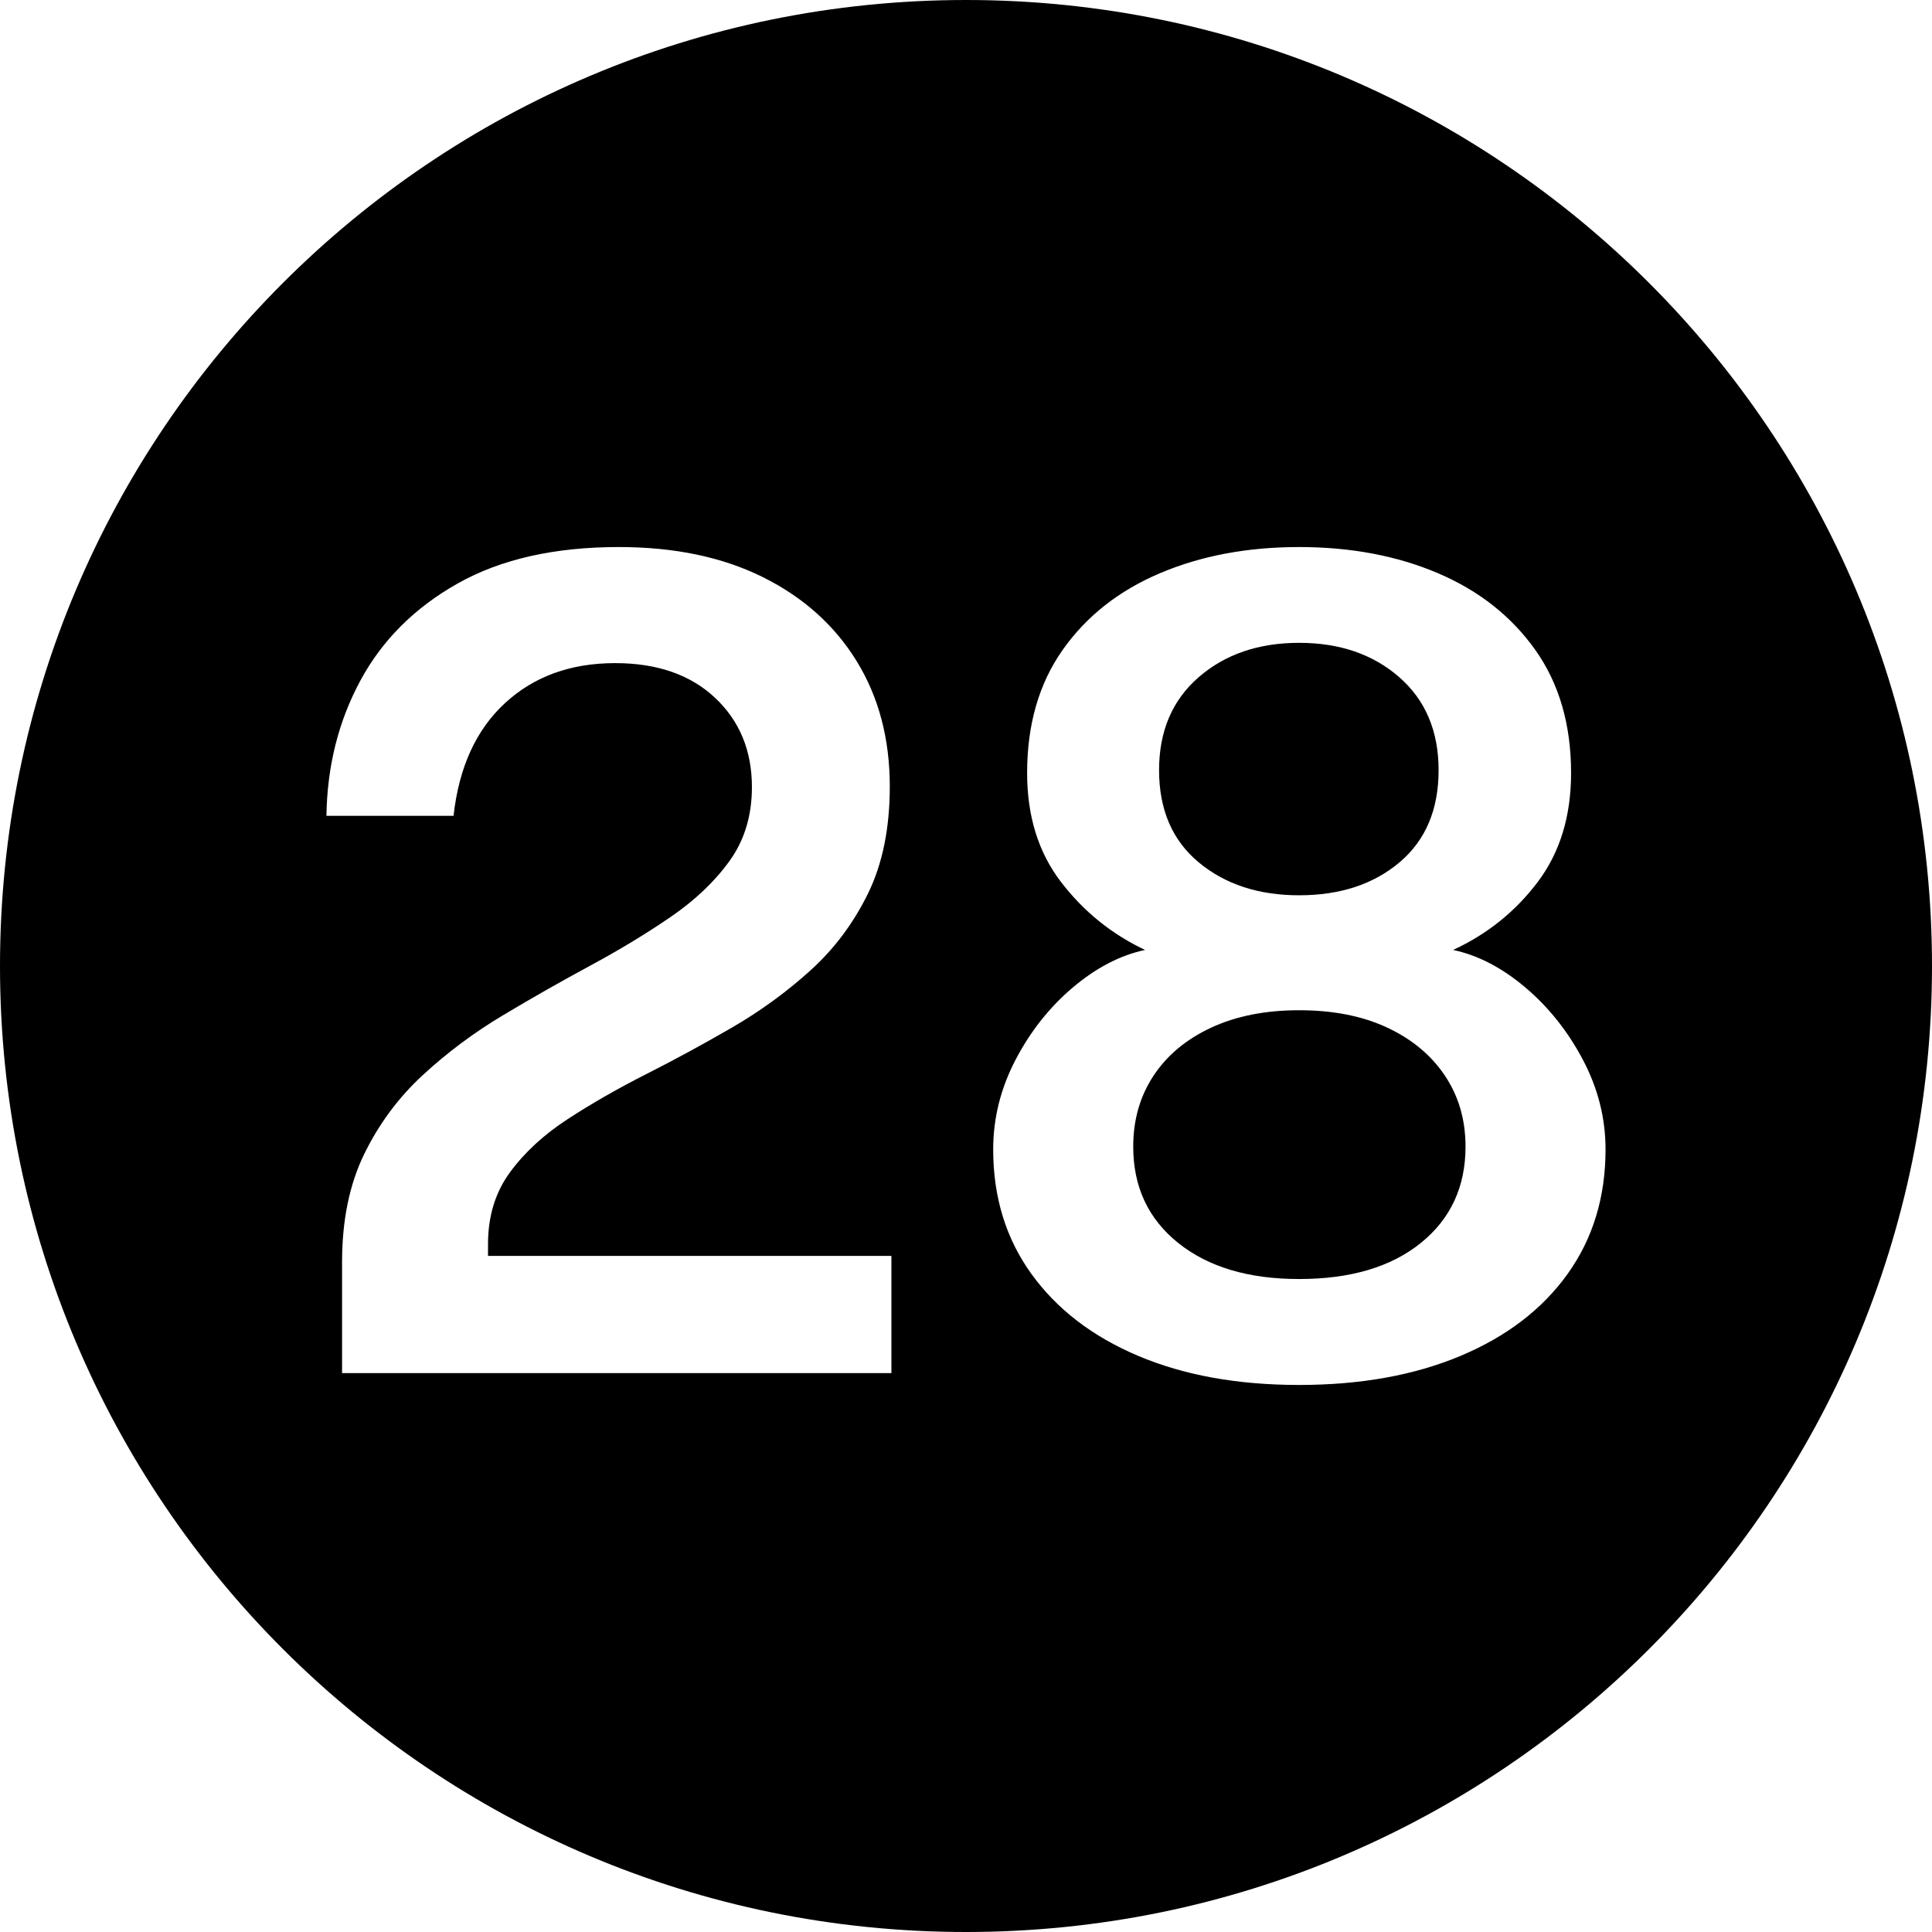
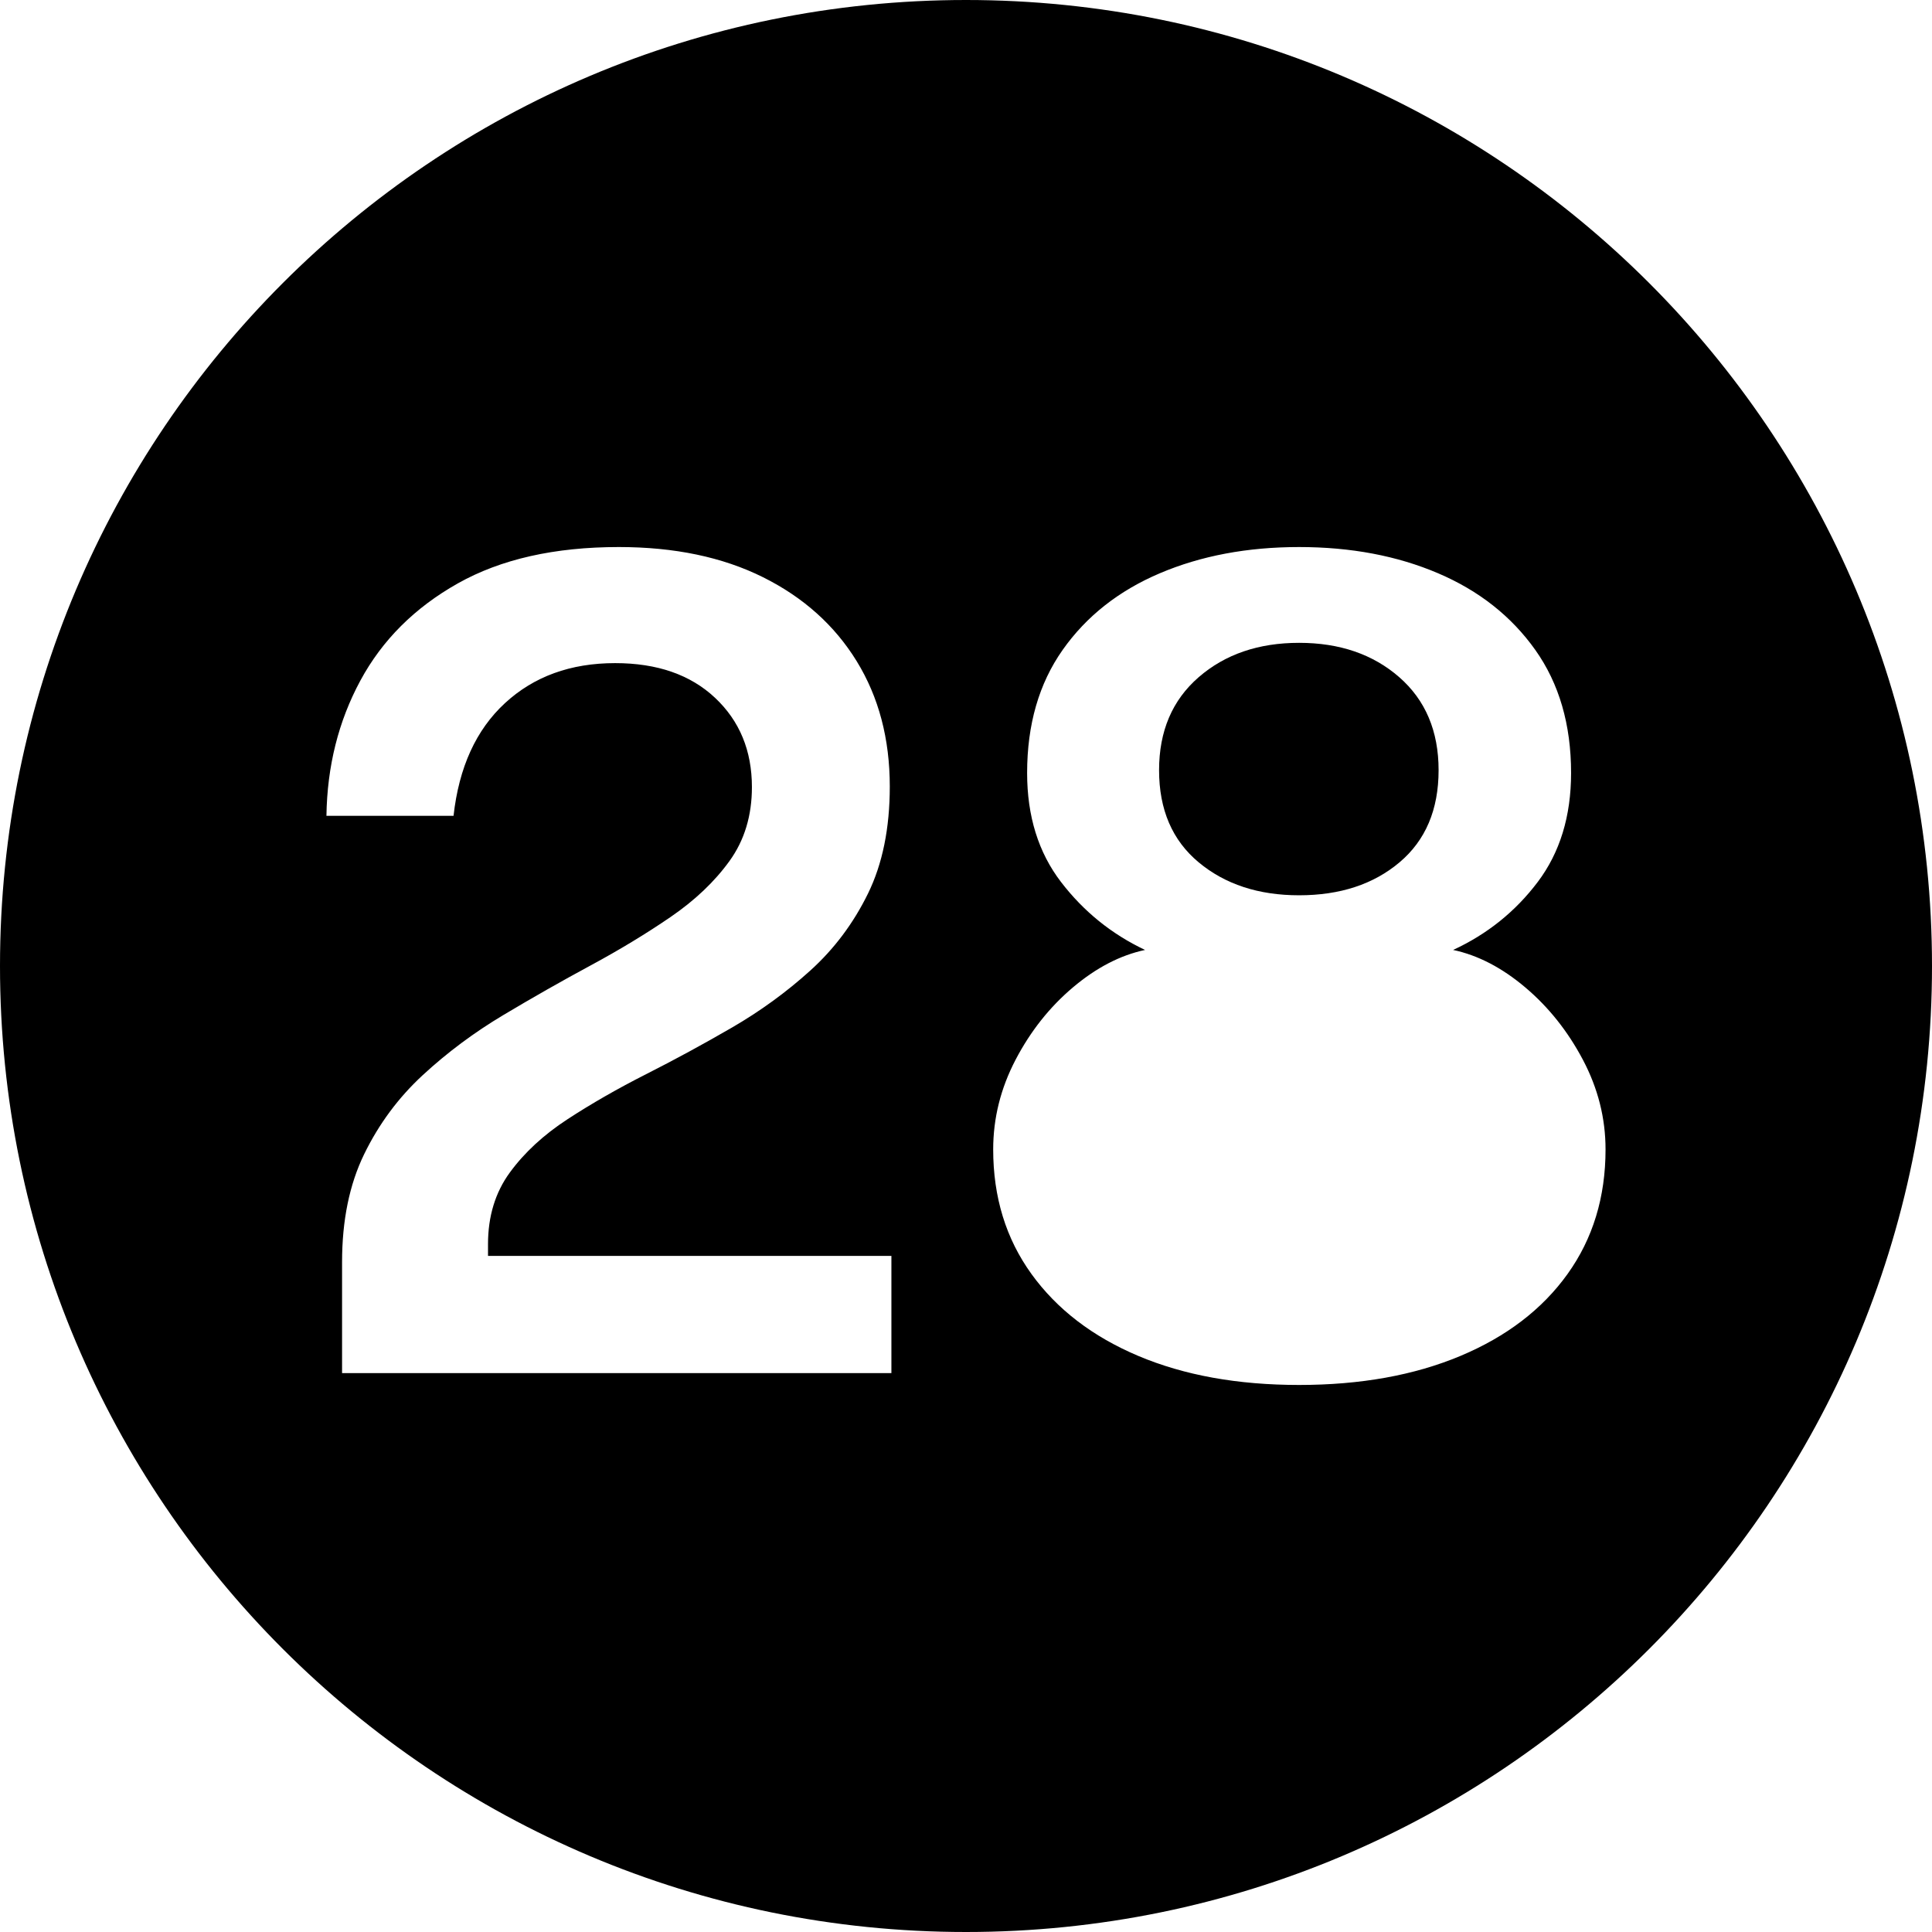
<svg xmlns="http://www.w3.org/2000/svg" data-name="Layer 1" height="600.0" preserveAspectRatio="xMidYMid meet" version="1.0" viewBox="0.0 0.0 600.0 600.0" width="600.0" zoomAndPan="magnify">
  <g id="change1_1">
-     <path d="M430.88,319.163c-7.695-3.615-16.839-5.425-27.432-5.425-10.482,0-19.598,1.811-27.347,5.425-7.751,3.618-13.716,8.605-17.897,14.962-4.181,6.36-6.271,13.68-6.271,21.962,0,12.485,4.654,22.46,13.967,29.925,9.309,7.467,21.826,11.2,37.549,11.2,15.945,0,28.545-3.732,37.801-11.2,9.254-7.465,13.883-17.44,13.883-29.925,0-8.282-2.119-15.602-6.355-21.962-4.239-6.357-10.203-11.345-17.896-14.962Z" />
-   </g>
+     </g>
  <g id="change1_2">
    <path d="M300,0C134.314,0,0,134.315,0,300s134.314,300,300,300,300-134.315,300-300S465.686,0,300,0Zm-23.165,426.438H106.231v-34.475c0-12.95,2.284-24.12,6.857-33.512,4.571-9.39,10.647-17.588,18.231-24.588,7.582-7,15.916-13.212,25.006-18.637,9.086-5.425,18.118-10.558,27.096-15.4,8.975-4.84,17.254-9.857,24.838-15.05,7.582-5.19,13.687-10.995,18.314-17.413,4.627-6.415,6.941-14.057,6.941-22.925,0-11.315-3.82-20.562-11.457-27.737-7.639-7.175-17.98-10.763-31.027-10.763-13.827,0-25.229,4.143-34.204,12.425-8.978,8.285-14.3,19.95-15.974,35h-39.473c.223-15.4,3.734-29.4,10.537-42,6.801-12.6,16.894-22.662,30.273-30.188,13.381-7.525,30.05-11.287,50.012-11.287,17.282,0,32.197,3.123,44.742,9.362,12.544,6.243,22.245,14.935,29.103,26.075,6.858,11.143,10.286,24.123,10.286,38.938,0,12.95-2.258,24.035-6.773,33.25-4.516,9.217-10.482,17.18-17.896,23.887-7.418,6.71-15.556,12.63-24.42,17.763-8.865,5.135-17.73,9.948-26.595,14.438-8.864,4.493-17.006,9.16-24.42,14-7.417,4.842-13.381,10.355-17.897,16.538-4.516,6.185-6.773,13.592-6.773,22.225v3.675h125.277v36.4Zm209.992-30.8c-7.861,10.967-18.957,19.455-33.284,25.462-14.329,6.007-31.026,9.012-50.095,9.012s-35.709-3.005-49.927-9.012c-14.217-6.007-25.285-14.495-33.201-25.462-7.919-10.965-11.876-23.857-11.876-38.675,0-9.682,2.313-18.958,6.941-27.825,4.627-8.865,10.564-16.363,17.814-22.488,7.246-6.125,14.719-10.002,22.412-11.637-10.37-4.9-19.068-11.928-26.093-21.088-7.024-9.157-10.537-20.445-10.537-33.862,0-15.05,3.68-27.795,11.039-38.237,7.359-10.44,17.421-18.375,30.19-23.8,12.767-5.425,27.18-8.137,43.236-8.137s30.441,2.712,43.153,8.137c12.712,5.425,22.773,13.36,30.19,23.8,7.414,10.442,11.123,23.188,11.123,38.237,0,13.417-3.458,24.705-10.371,33.862-6.914,9.16-15.667,16.188-26.26,21.088,7.695,1.635,15.164,5.512,22.414,11.637,7.246,6.125,13.213,13.623,17.896,22.488,4.684,8.867,7.024,18.143,7.024,27.825,0,14.818-3.931,27.71-11.792,38.675Z" />
  </g>
  <g id="change1_3">
    <path d="M372.255,267.8c8.195,6.825,18.592,10.238,31.193,10.238,12.712,0,23.108-3.413,31.194-10.238,8.083-6.825,12.126-16.362,12.126-28.612,0-12.132-4.071-21.757-12.209-28.875-8.142-7.115-18.512-10.675-31.111-10.675s-22.998,3.56-31.193,10.675c-8.195,7.118-12.294,16.743-12.294,28.875,0,12.25,4.099,21.788,12.294,28.612Z" />
  </g>
</svg>